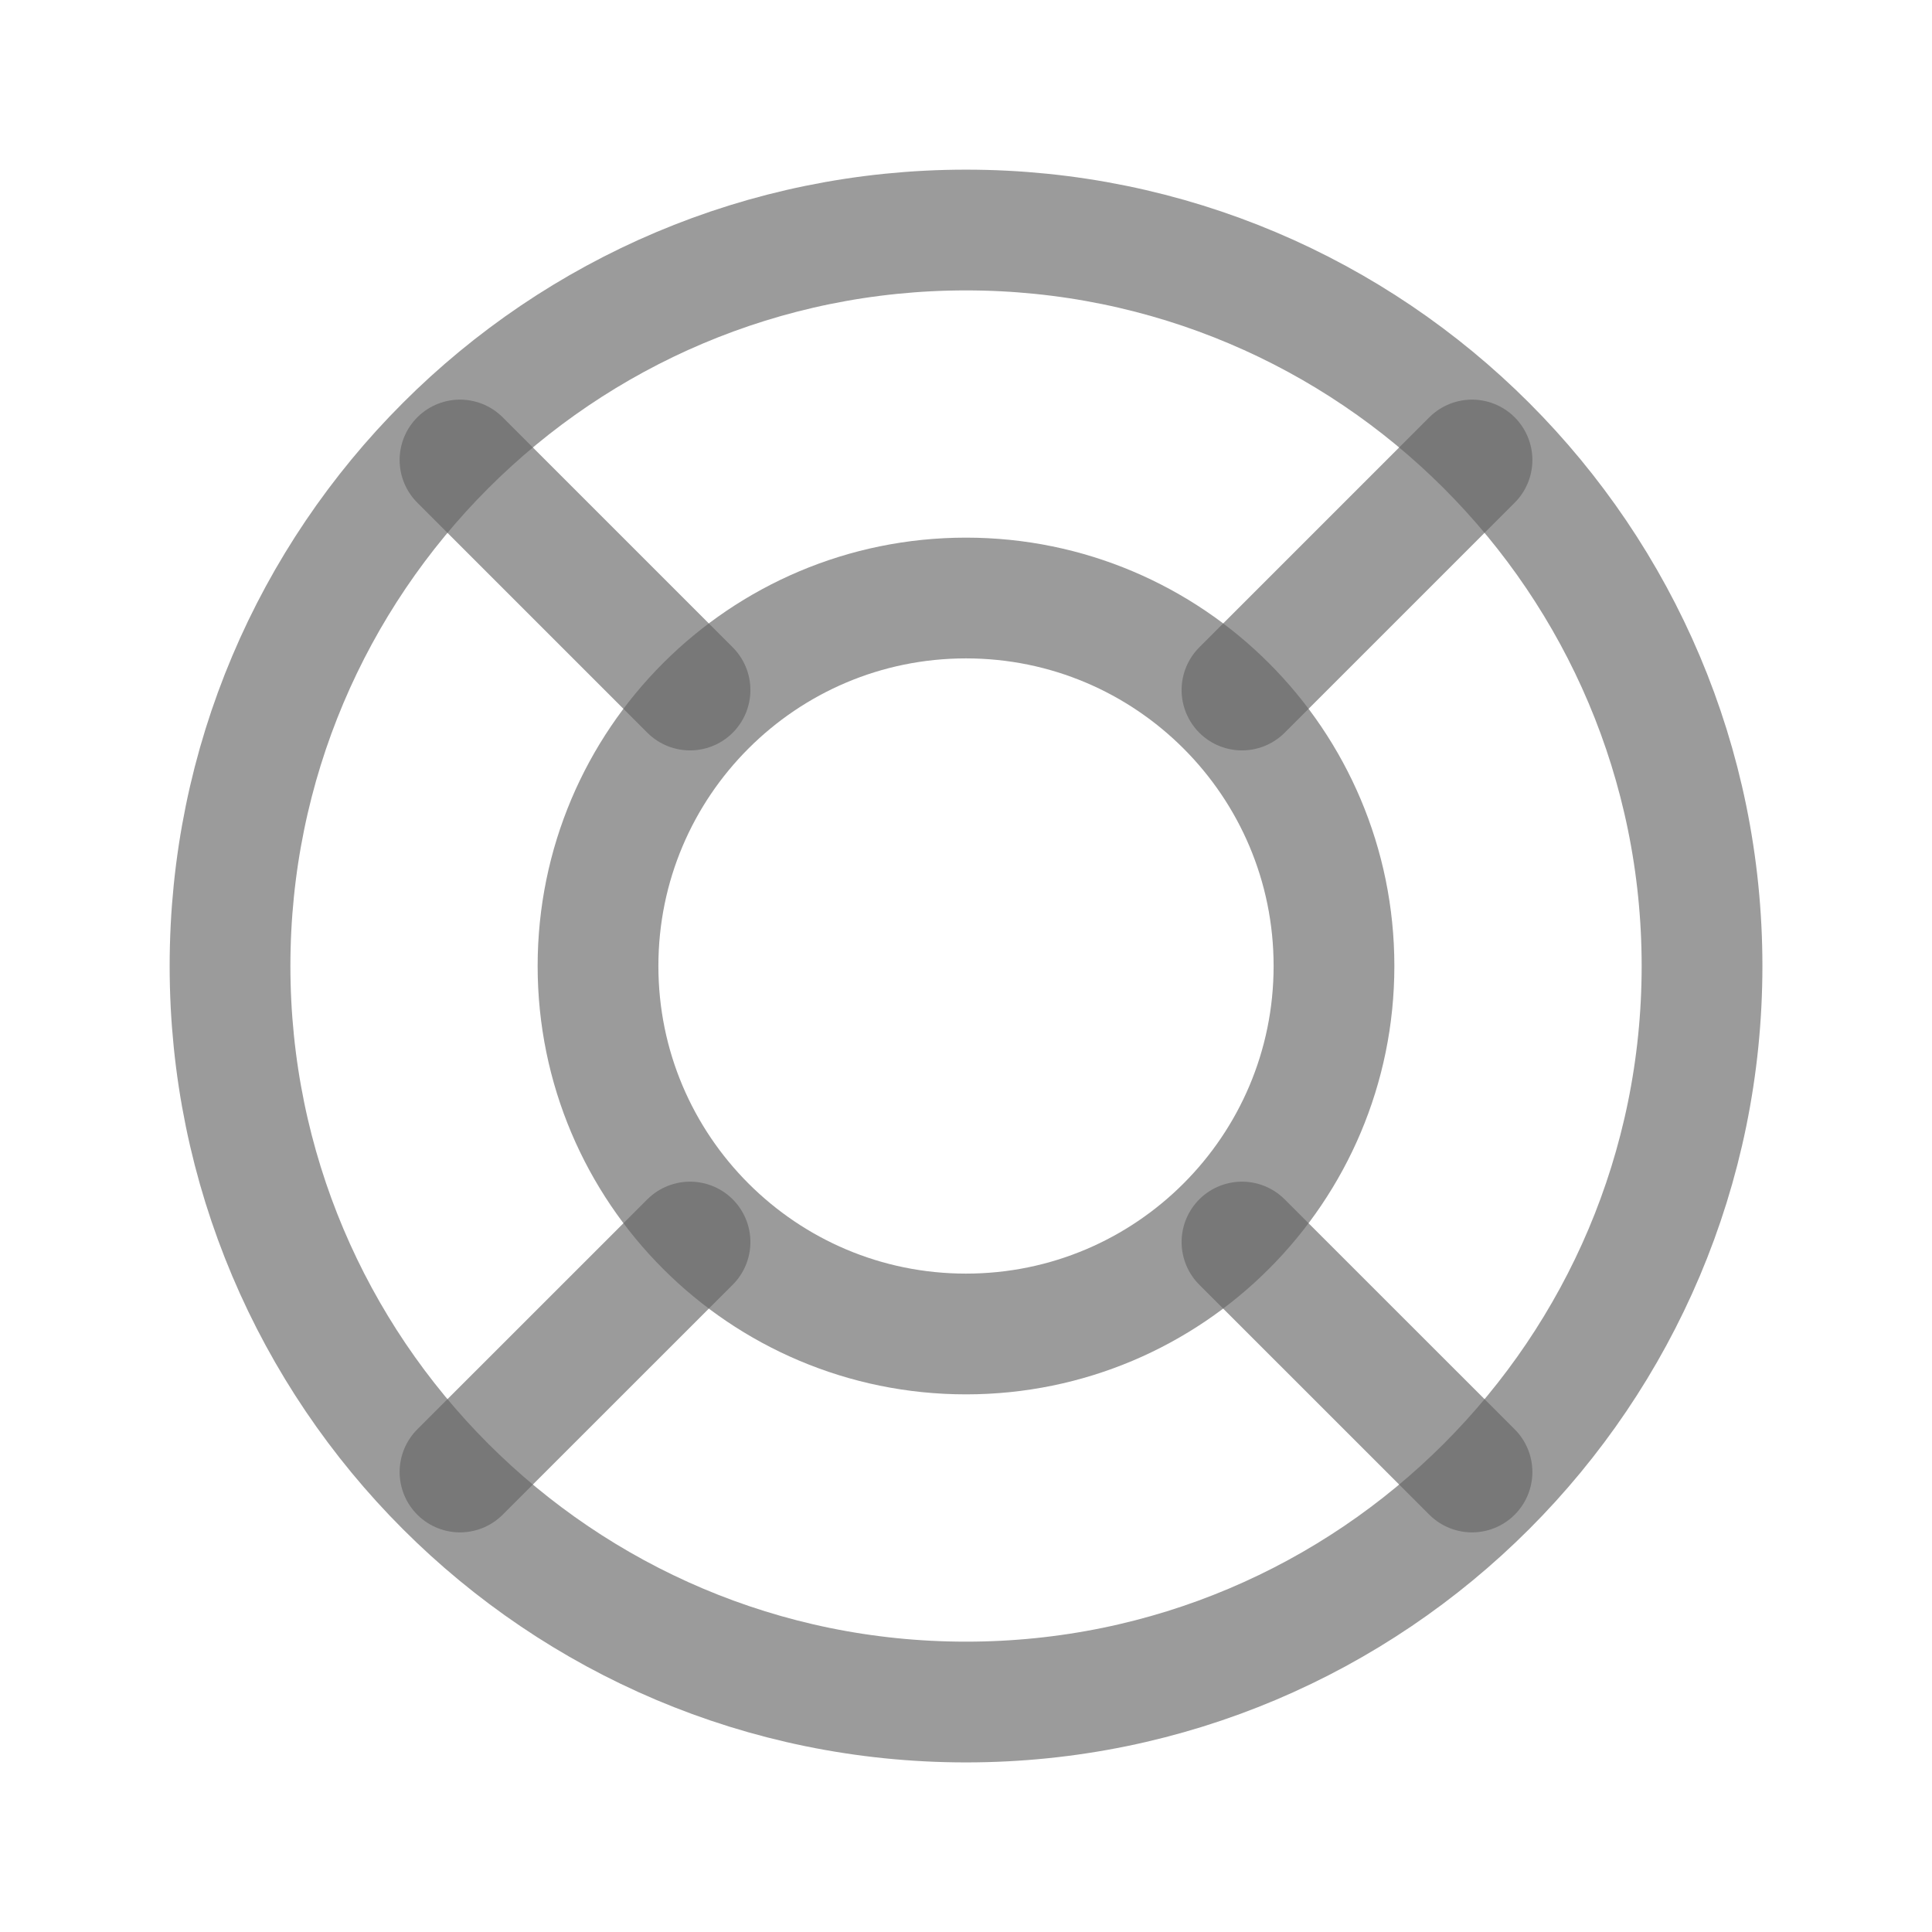
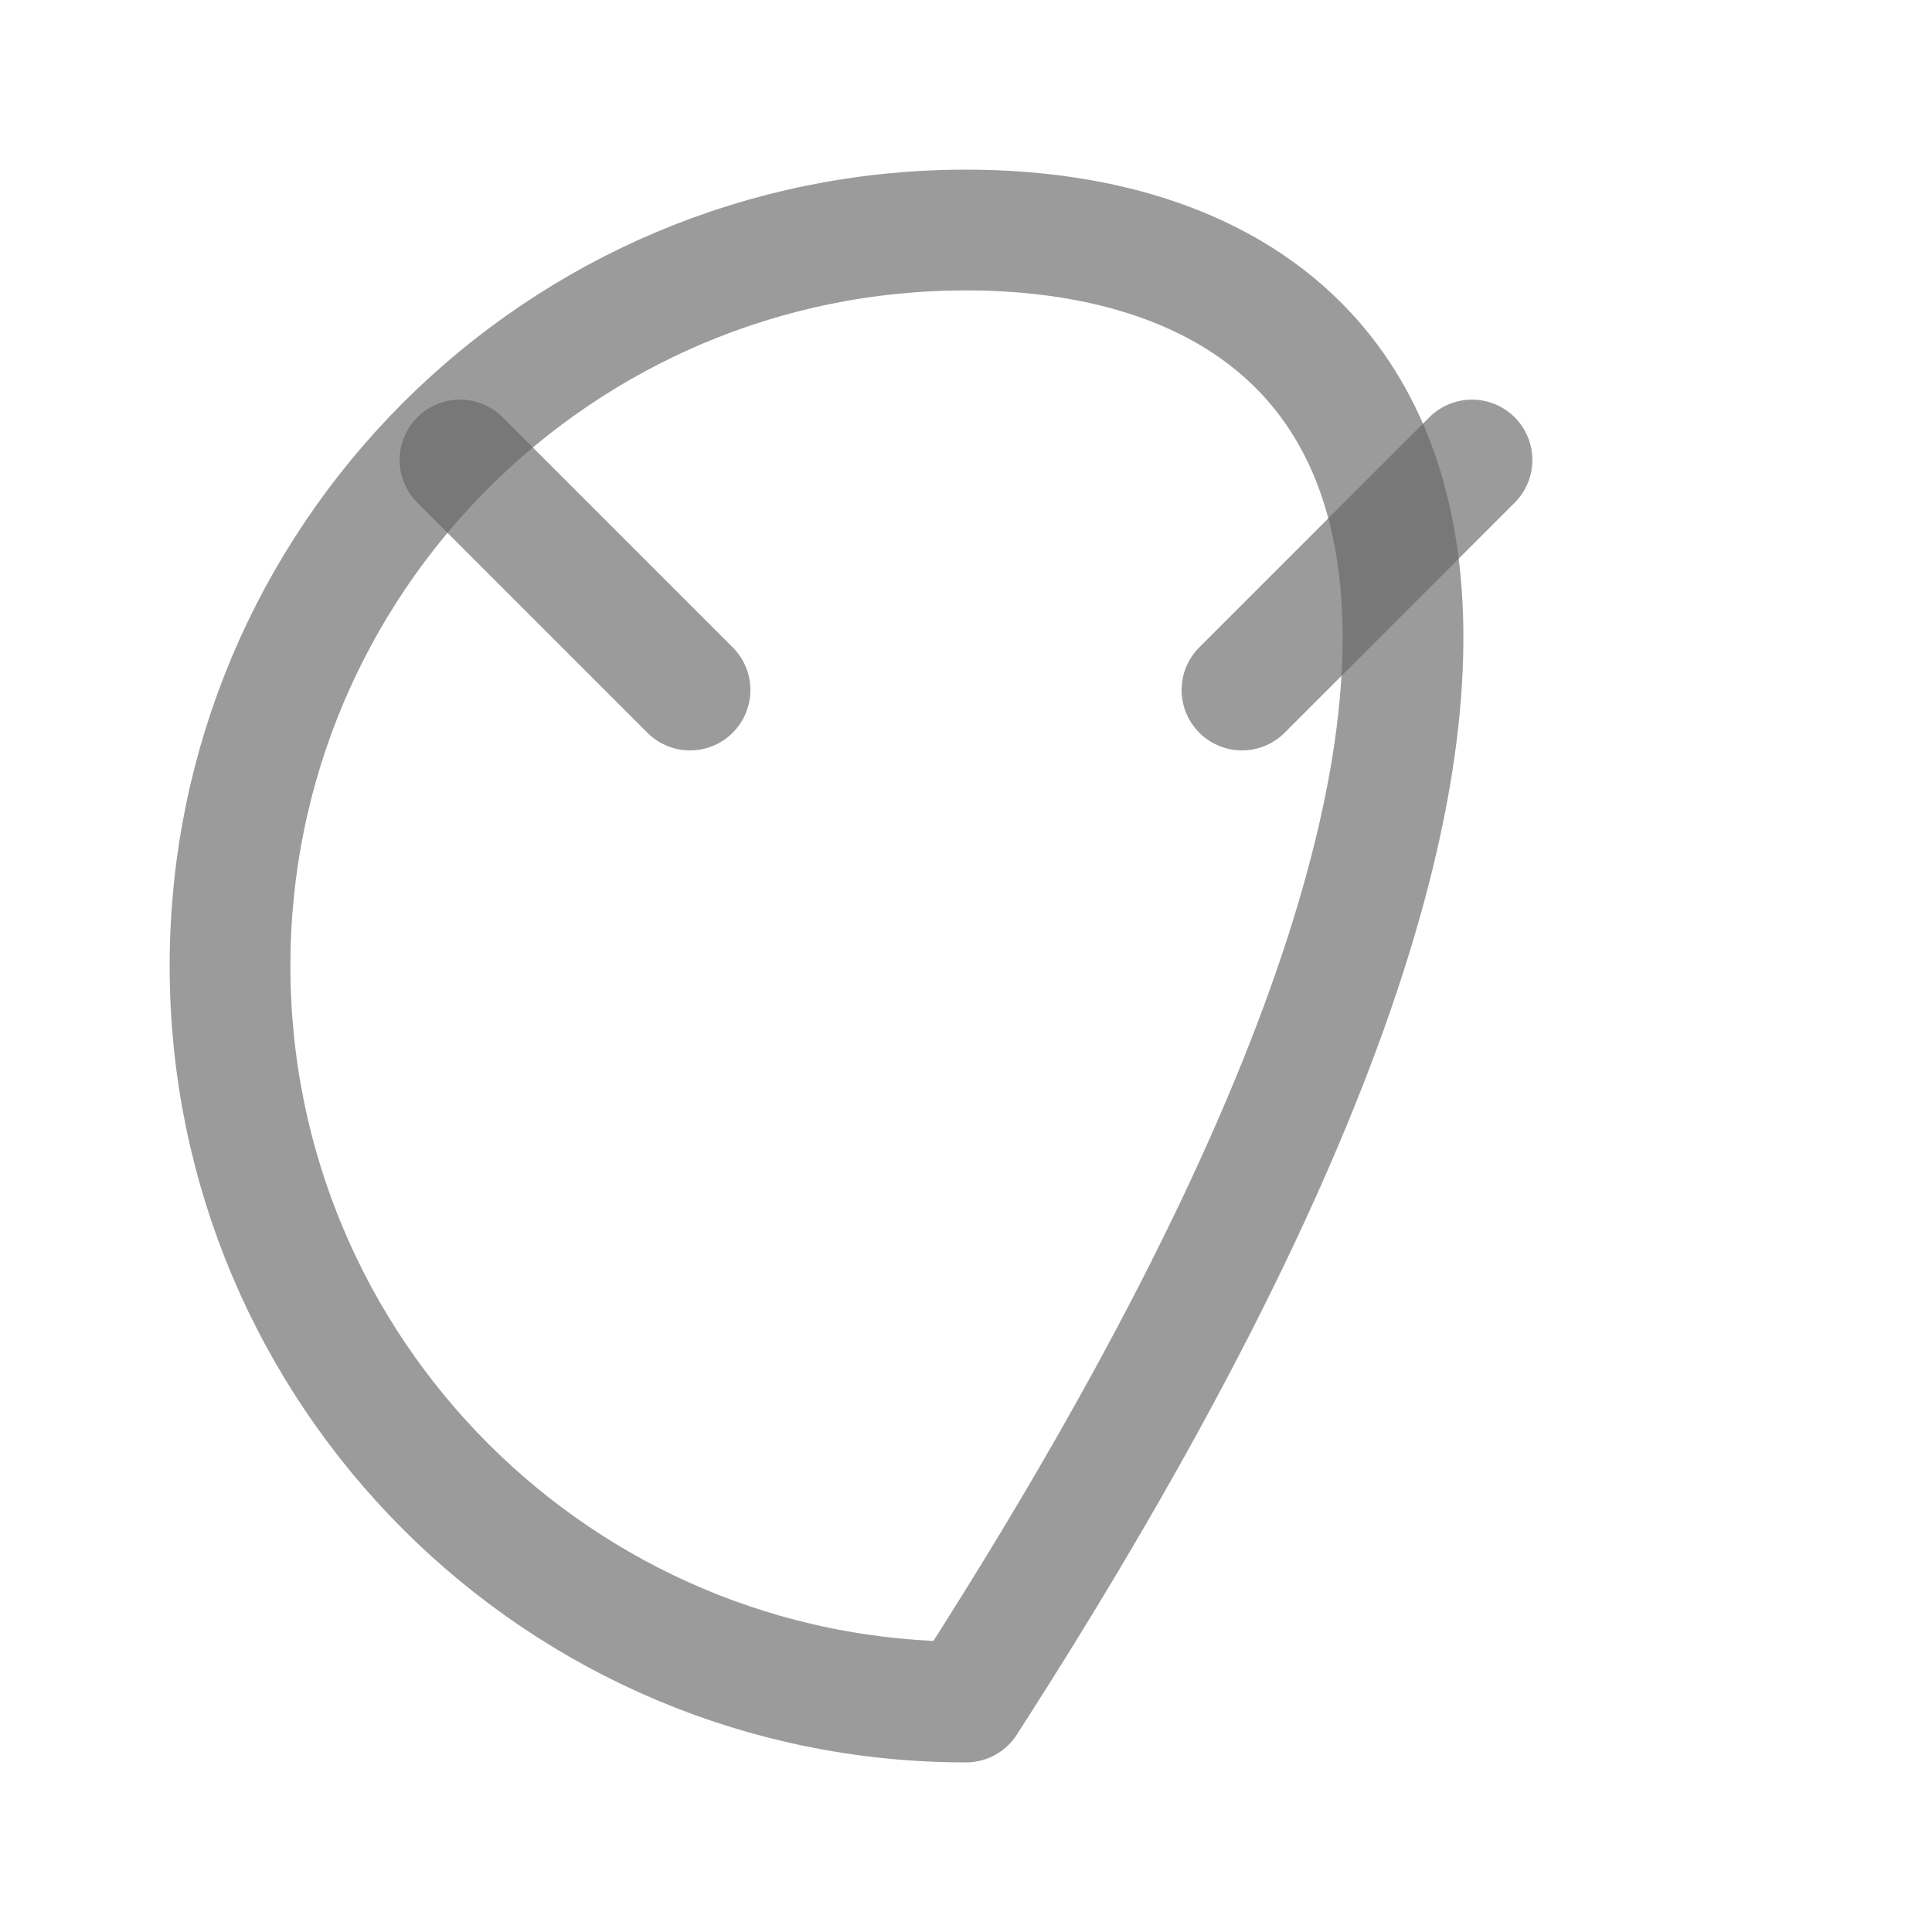
<svg xmlns="http://www.w3.org/2000/svg" width="32" height="32" viewBox="0 0 32 32" fill="none">
-   <path d="M16 28.191C22.733 28.191 28.191 22.733 28.191 16C28.191 9.267 22.733 3.81 16 3.81C9.267 3.81 3.81 9.267 3.81 16C3.81 22.733 9.267 28.191 16 28.191Z" stroke="#666666" stroke-opacity="0.65" stroke-width="2" stroke-linecap="round" stroke-linejoin="round" />
-   <path d="M16 22.095C19.366 22.095 22.095 19.366 22.095 16C22.095 12.634 19.366 9.905 16 9.905C12.634 9.905 9.905 12.634 9.905 16C9.905 19.366 12.634 22.095 16 22.095Z" stroke="#666666" stroke-opacity="0.65" stroke-width="2" stroke-linecap="round" stroke-linejoin="round" />
+   <path d="M16 28.191C28.191 9.267 22.733 3.81 16 3.81C9.267 3.81 3.81 9.267 3.81 16C3.81 22.733 9.267 28.191 16 28.191Z" stroke="#666666" stroke-opacity="0.65" stroke-width="2" stroke-linecap="round" stroke-linejoin="round" />
  <path d="M20.571 11.429L24.381 7.619" stroke="#666666" stroke-opacity="0.65" stroke-width="2" stroke-linecap="round" stroke-linejoin="round" />
-   <path d="M20.571 20.572L24.381 24.381" stroke="#666666" stroke-opacity="0.65" stroke-width="2" stroke-linecap="round" stroke-linejoin="round" />
-   <path d="M11.429 20.572L7.619 24.381" stroke="#666666" stroke-opacity="0.65" stroke-width="2" stroke-linecap="round" stroke-linejoin="round" />
  <path d="M11.429 11.429L7.619 7.619" stroke="#666666" stroke-opacity="0.65" stroke-width="2" stroke-linecap="round" stroke-linejoin="round" />
</svg>